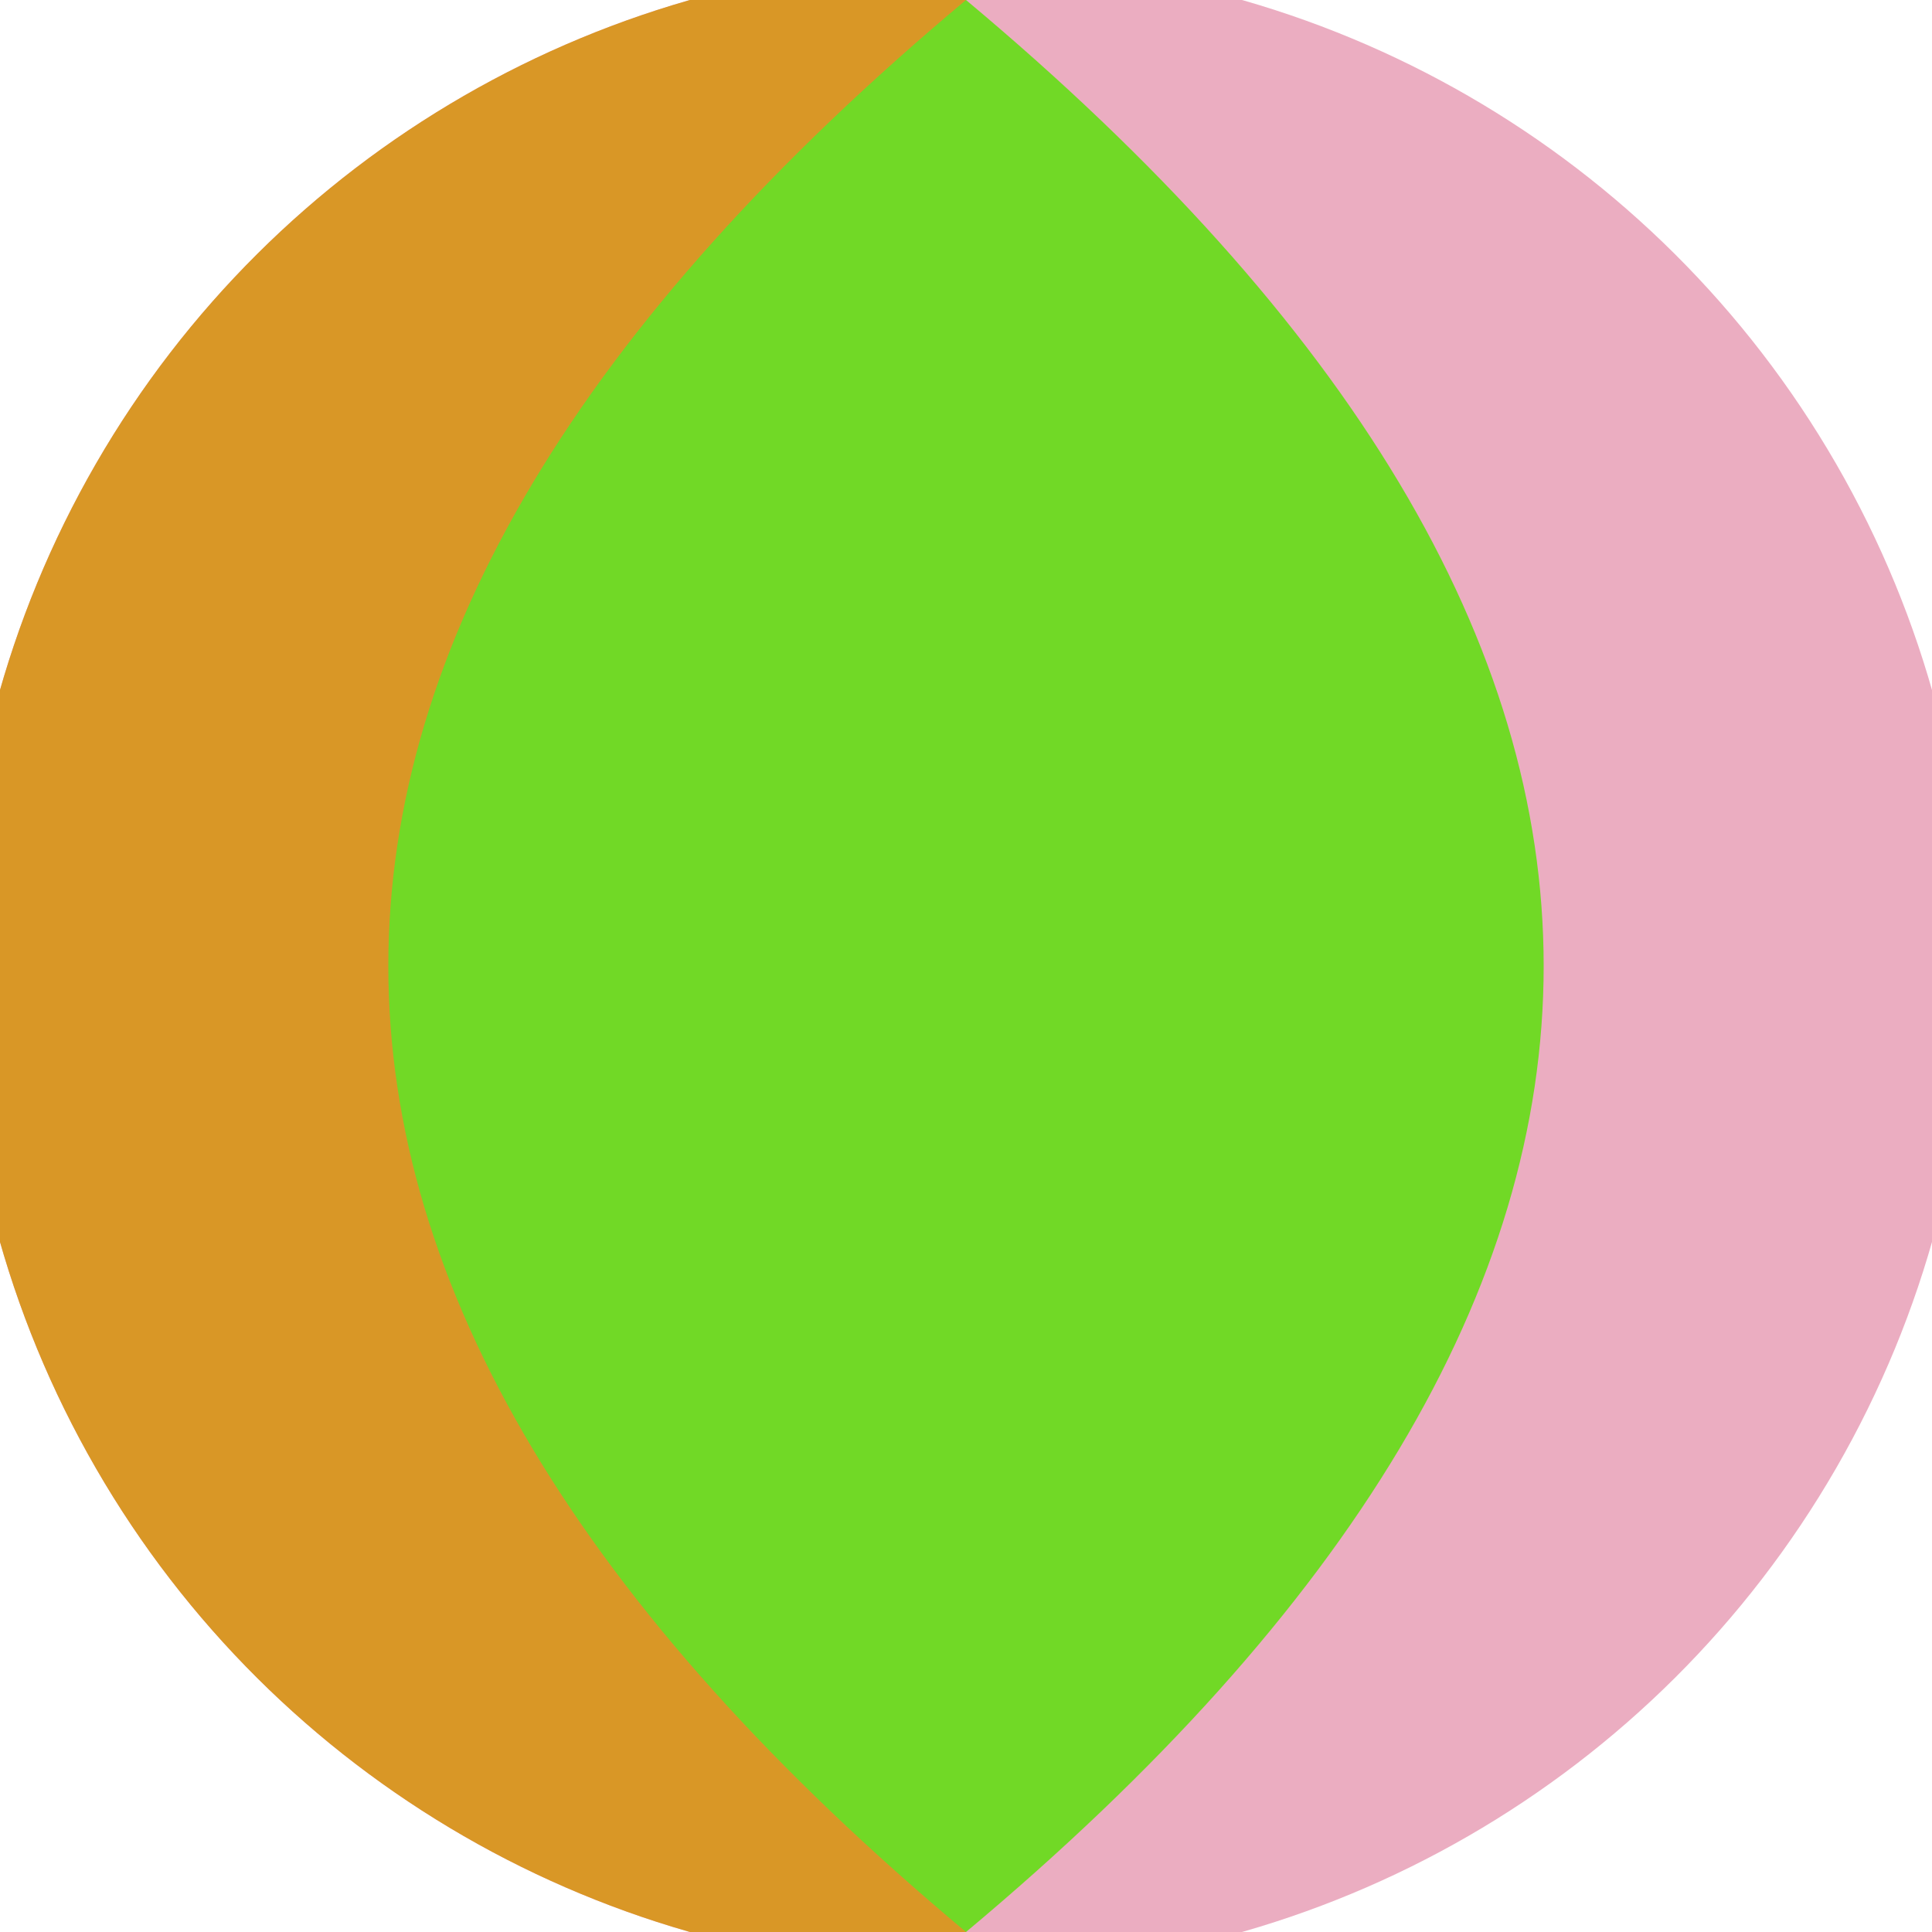
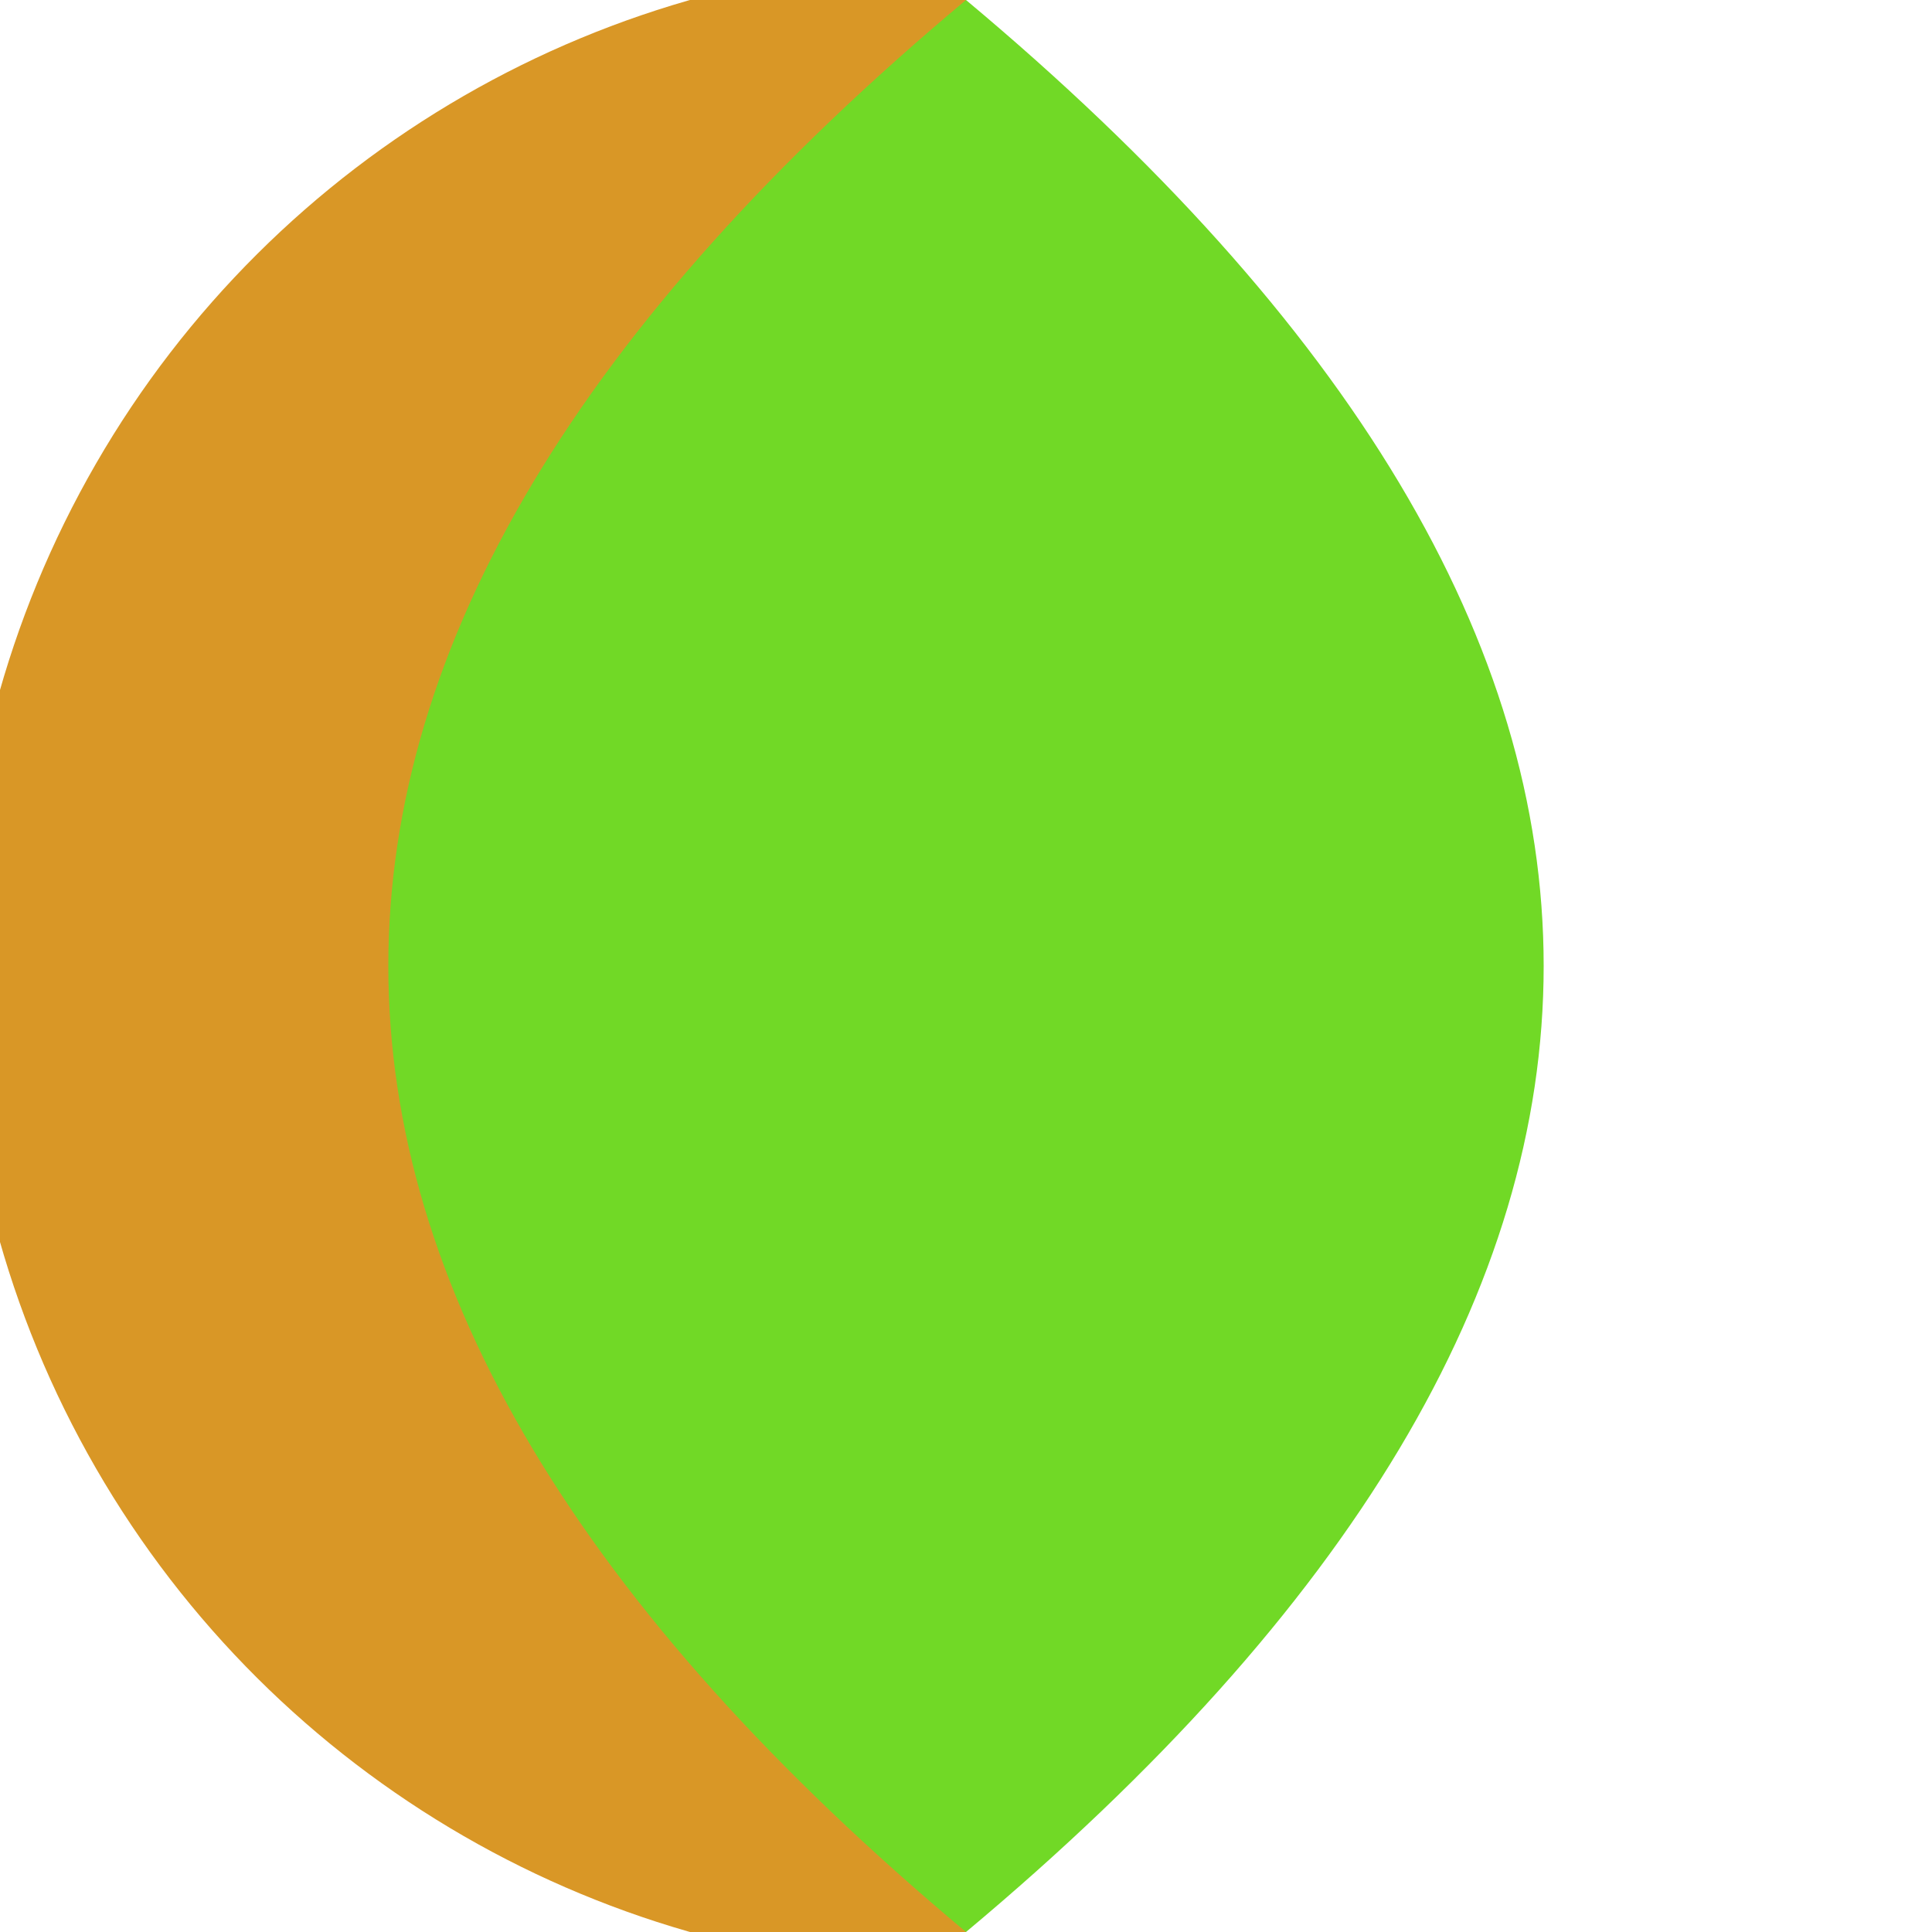
<svg xmlns="http://www.w3.org/2000/svg" width="128" height="128" viewBox="0 0 100 100" shape-rendering="geometricPrecision">
  <defs>
    <clipPath id="clip">
      <circle cx="50" cy="50" r="52" />
    </clipPath>
  </defs>
  <g transform="rotate(90 50 50)">
-     <rect x="0" y="0" width="100" height="100" fill="#ebadc1" clip-path="url(#clip)" />
    <path d="M 0 50 H 100 V 100 H 0 Z" fill="#d99726" clip-path="url(#clip)" />
    <path d="M 0 50 Q 50 -9.8 100 50 Q 50 109.8 0 50 Z" fill="#71d926" clip-path="url(#clip)" />
  </g>
</svg>